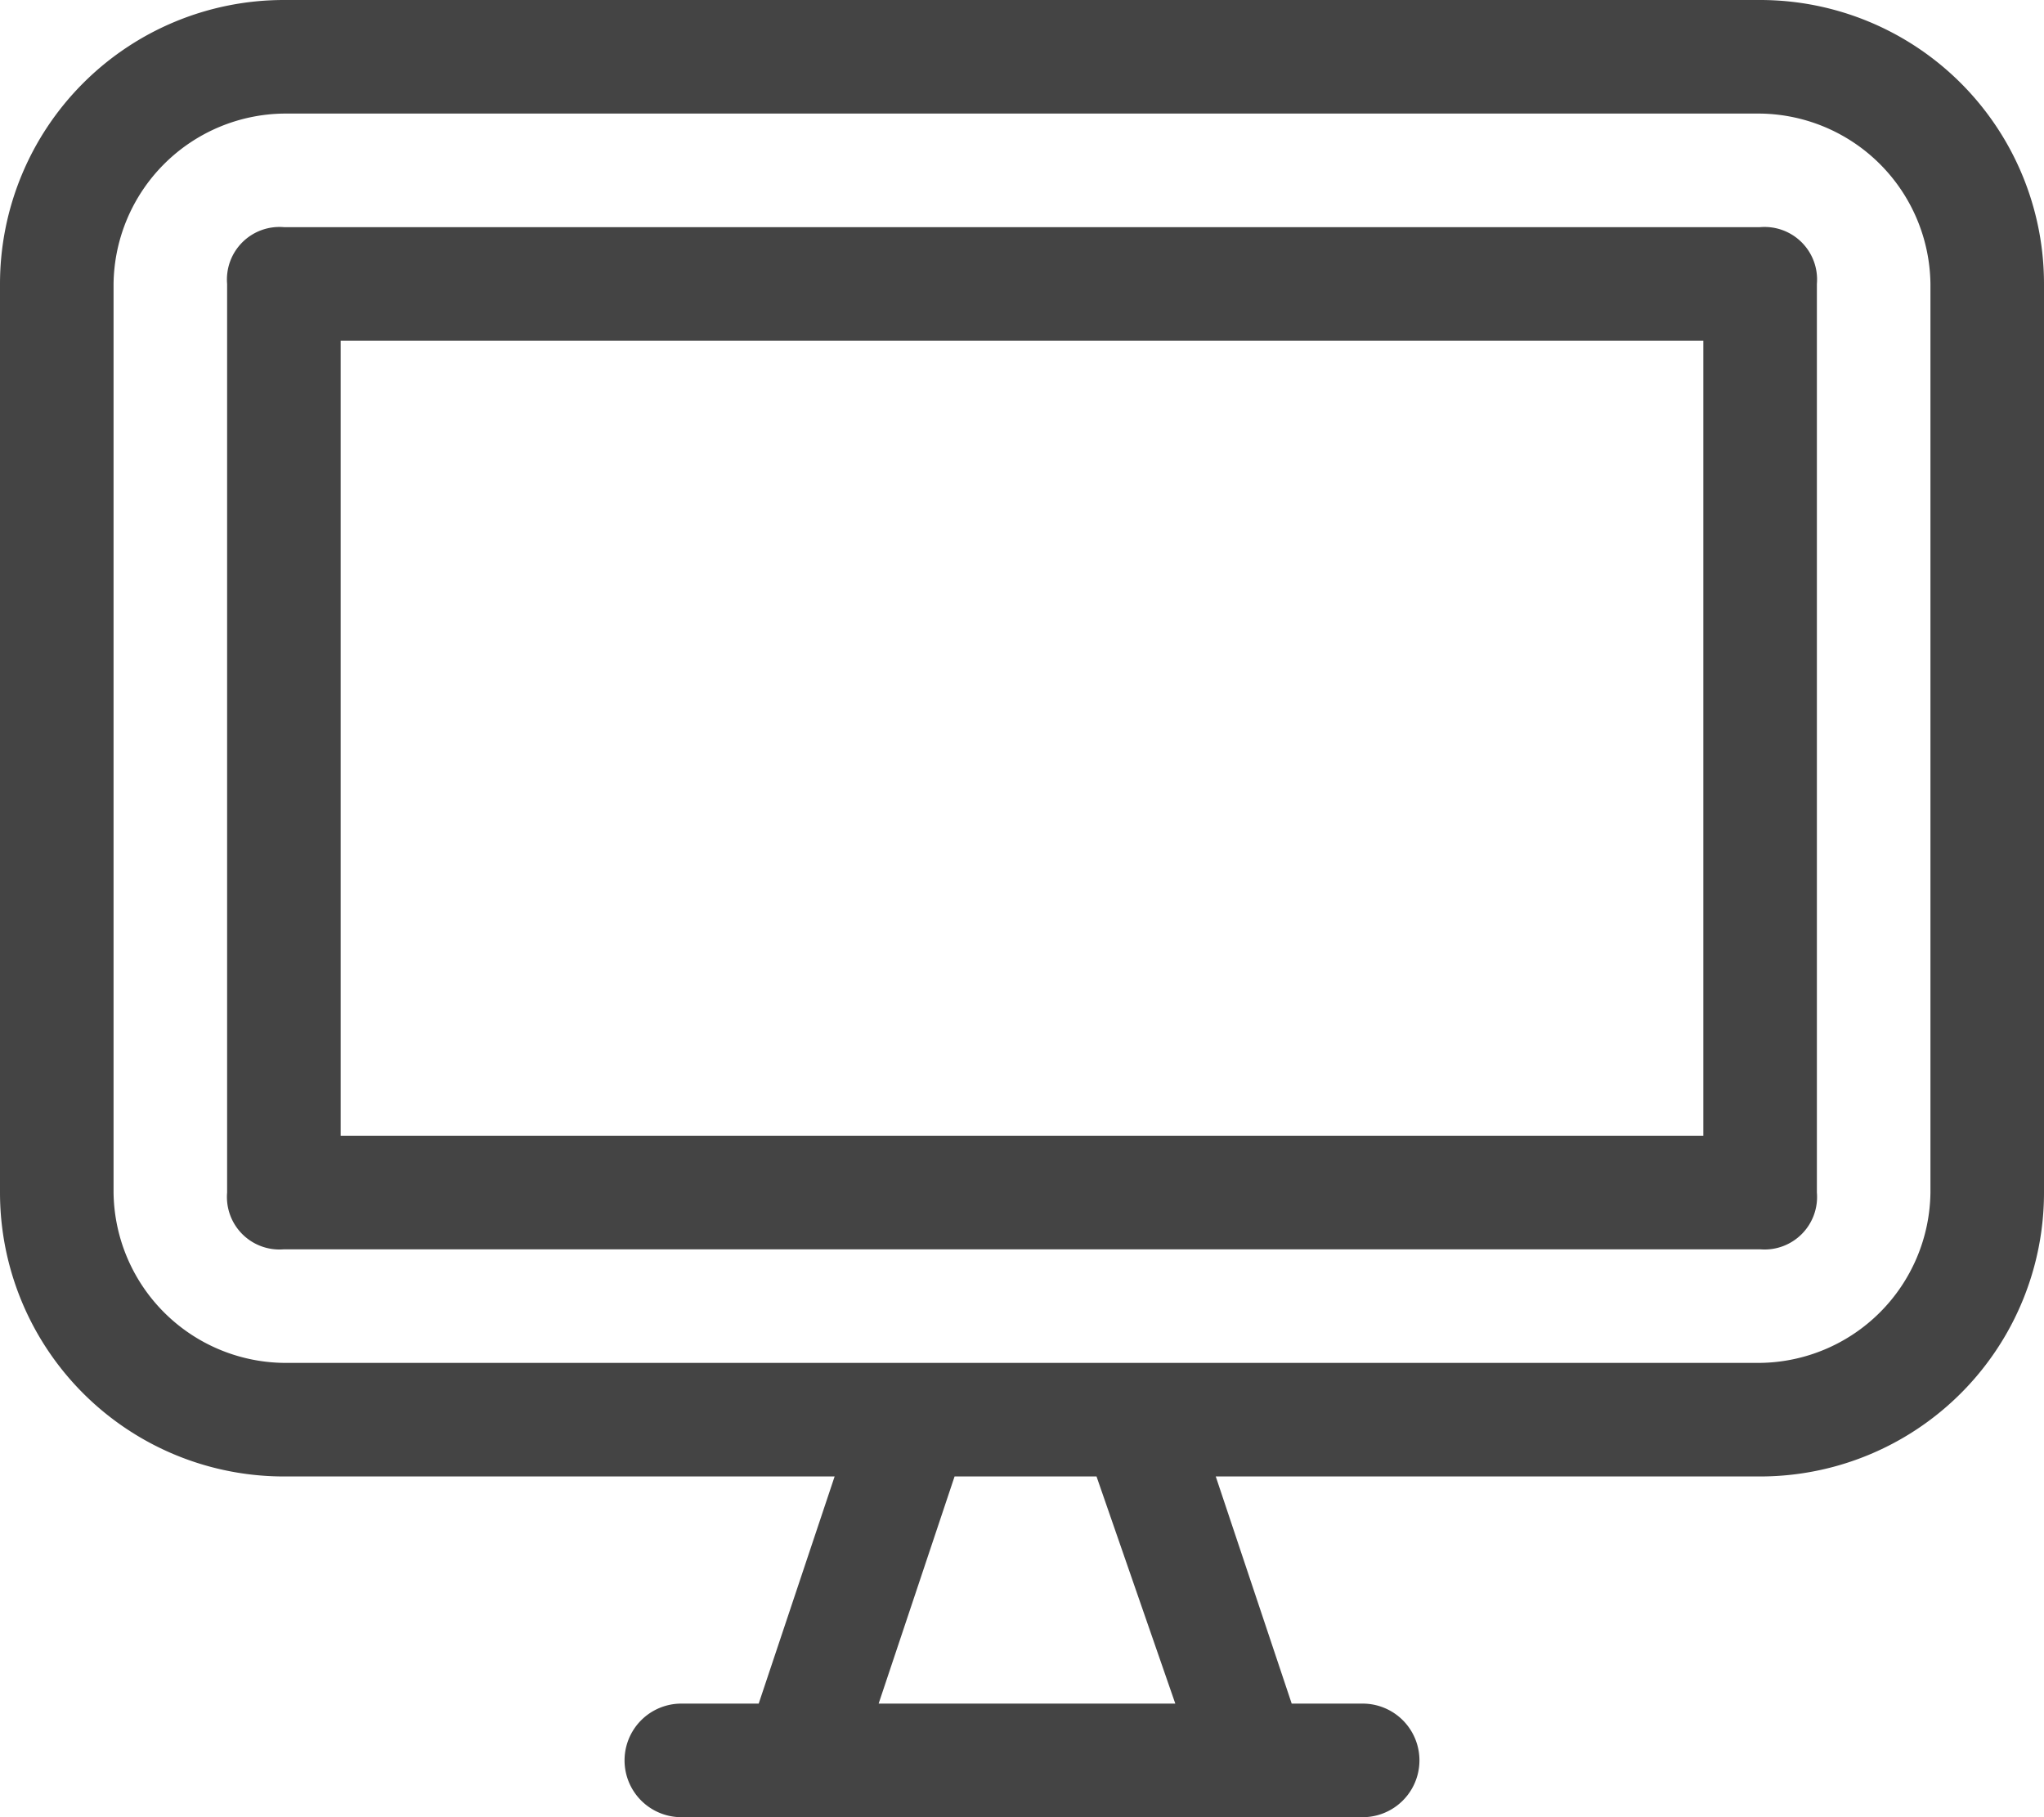
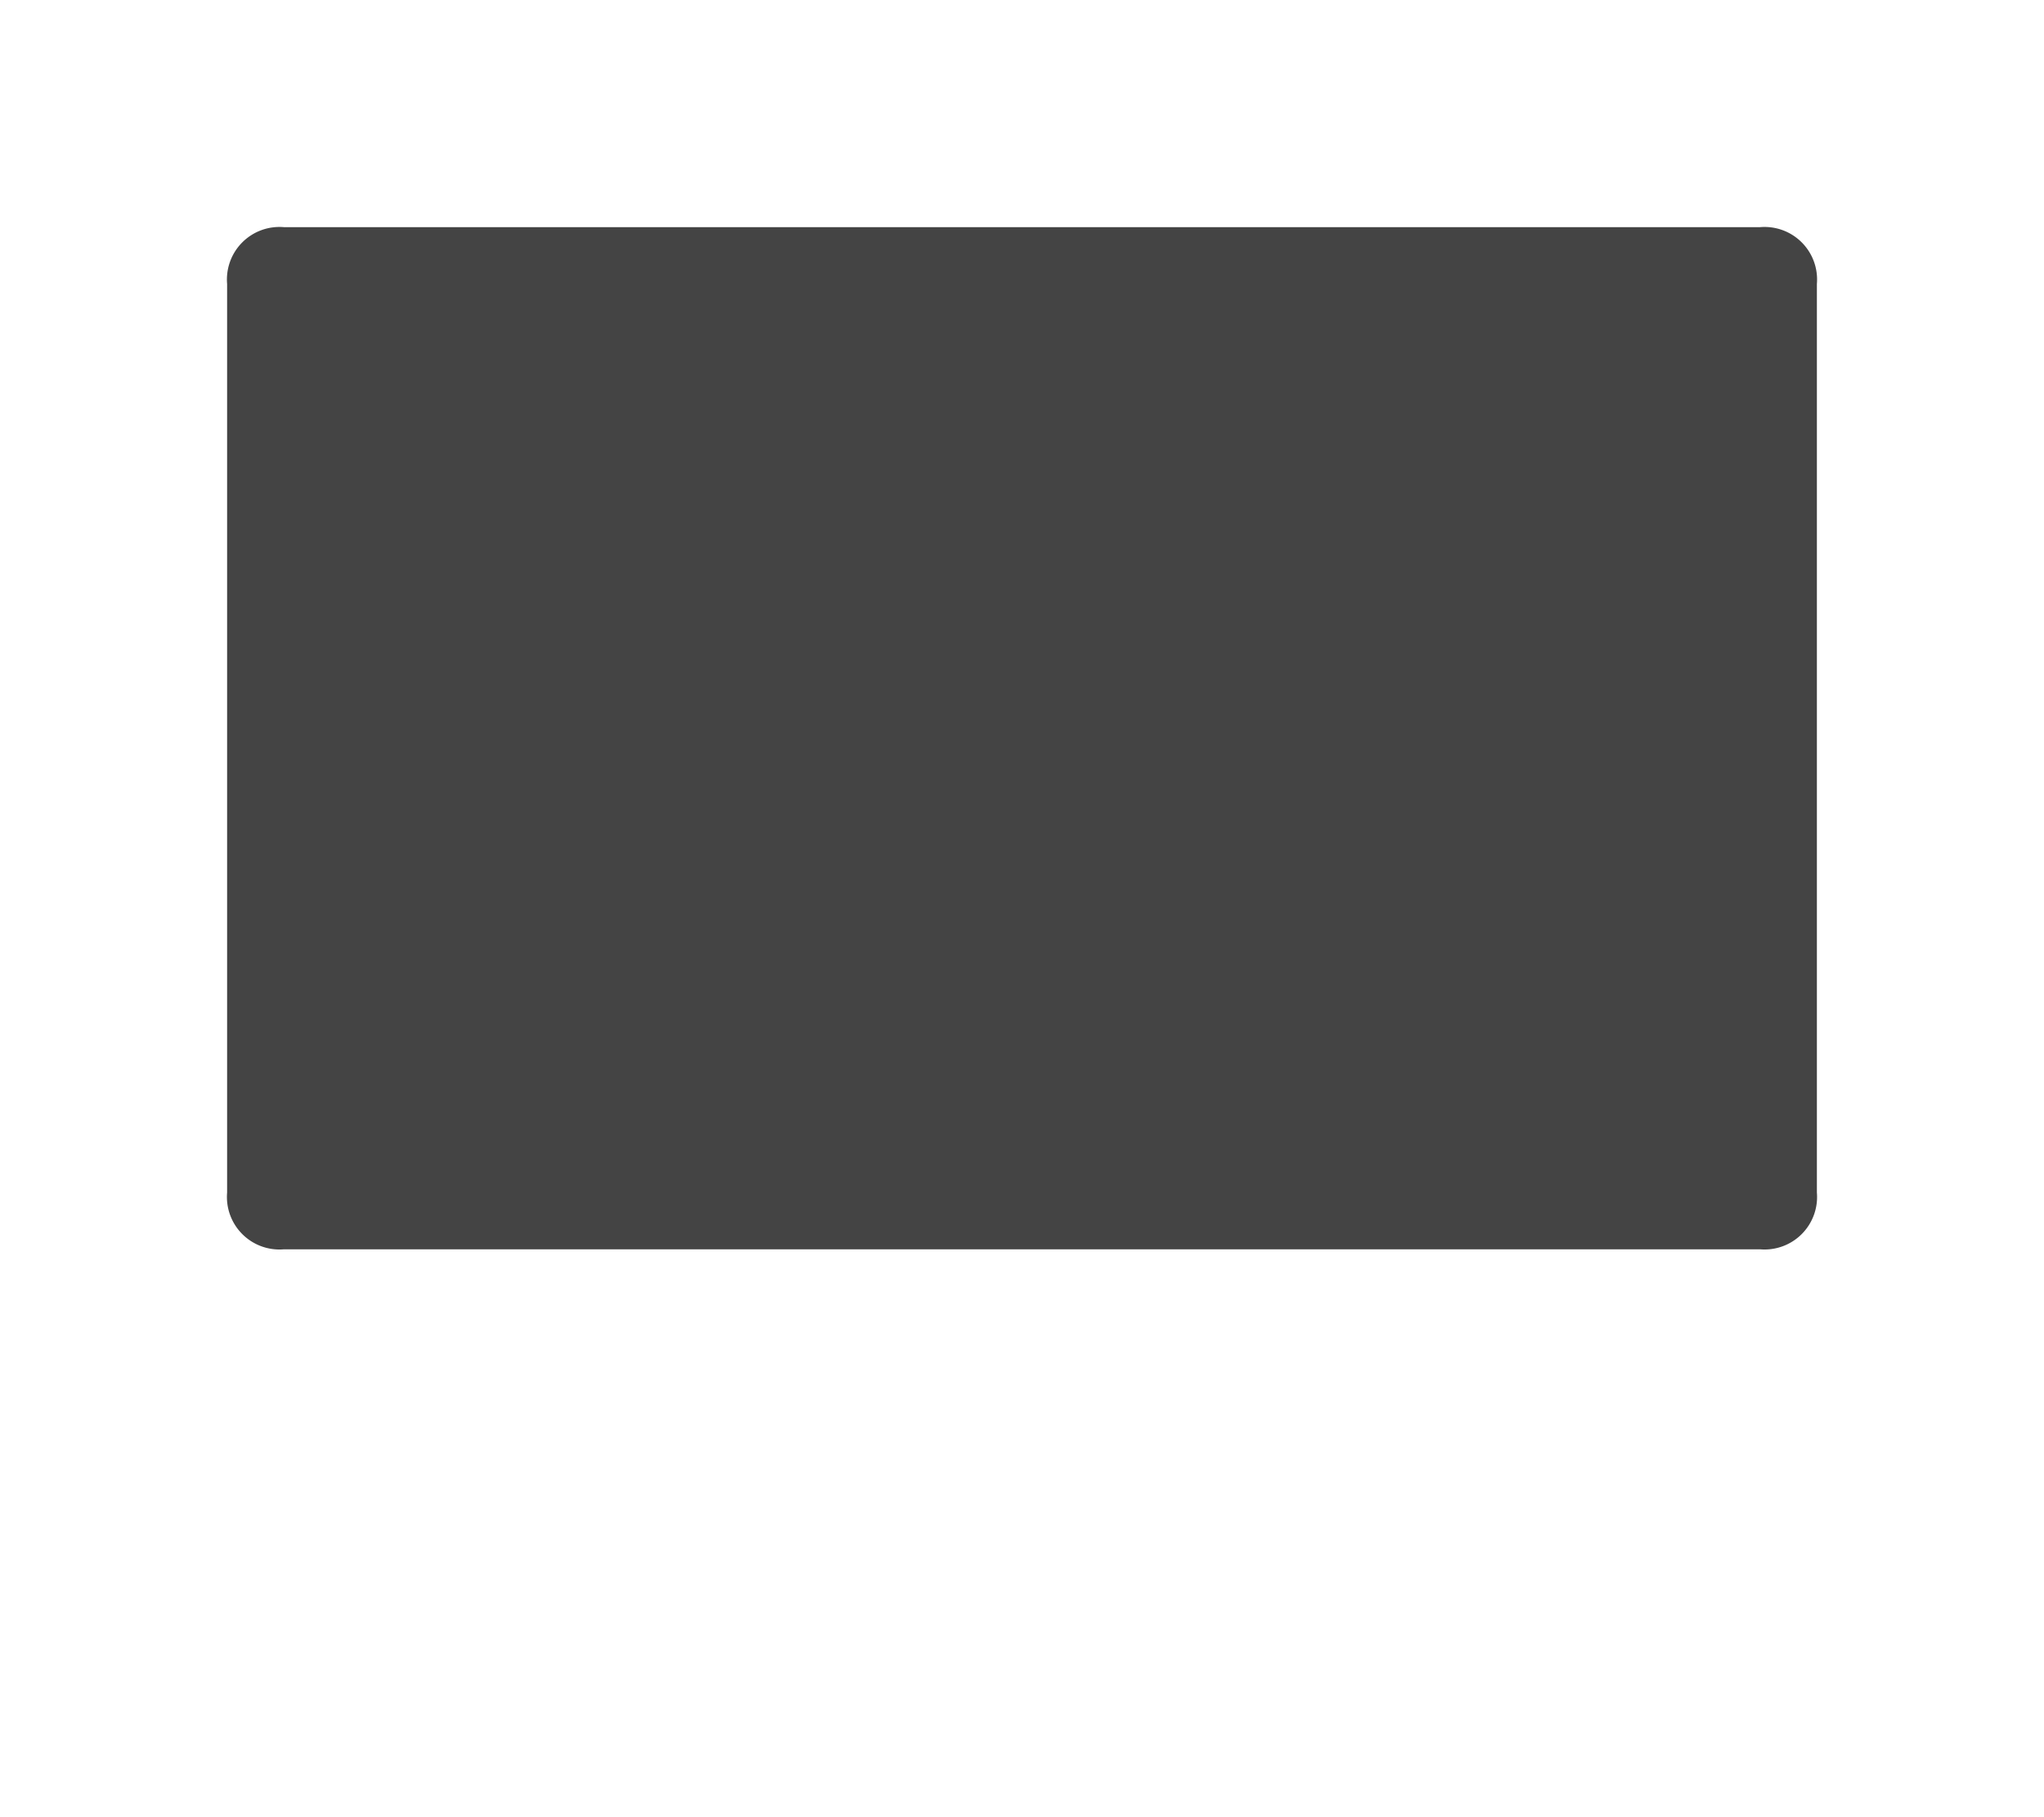
<svg xmlns="http://www.w3.org/2000/svg" id="Layer_1" data-name="Layer 1" viewBox="0 0 28.8 25.6">
  <title>web</title>
-   <path d="M24.8,0H4A4,4,0,0,0,0,4V16.8a4,4,0,0,0,4,4h7.76L10.69,24H9.6a0.8,0.8,0,1,0,0,1.6h9.6a0.8,0.8,0,1,0,0-1.6h-1l-1.07-3.2H24.8a4,4,0,0,0,4-4V4A4,4,0,0,0,24.8,0ZM16.56,24H12.38l1.07-3.2h2ZM27.2,16.8a2.43,2.43,0,0,1-2.4,2.4H4a2.43,2.43,0,0,1-2.4-2.4V4A2.43,2.43,0,0,1,4,1.6H24.8A2.43,2.43,0,0,1,27.2,4V16.8Z" transform="translate(0 0)" style="fill:#444" />
-   <path d="M24.8,3.2H4a0.74,0.74,0,0,0-.8.8V16.8a0.74,0.74,0,0,0,.8.8H24.8a0.74,0.74,0,0,0,.8-0.8V4A0.74,0.74,0,0,0,24.8,3.2ZM24,16H4.8V4.8H24V16Z" transform="translate(0 0)" style="fill:#444" />
+   <path d="M24.8,3.2H4a0.74,0.74,0,0,0-.8.8V16.8a0.74,0.74,0,0,0,.8.8H24.8a0.74,0.74,0,0,0,.8-0.8V4A0.74,0.74,0,0,0,24.8,3.2ZM24,16H4.8V4.8V16Z" transform="translate(0 0)" style="fill:#444" />
</svg>